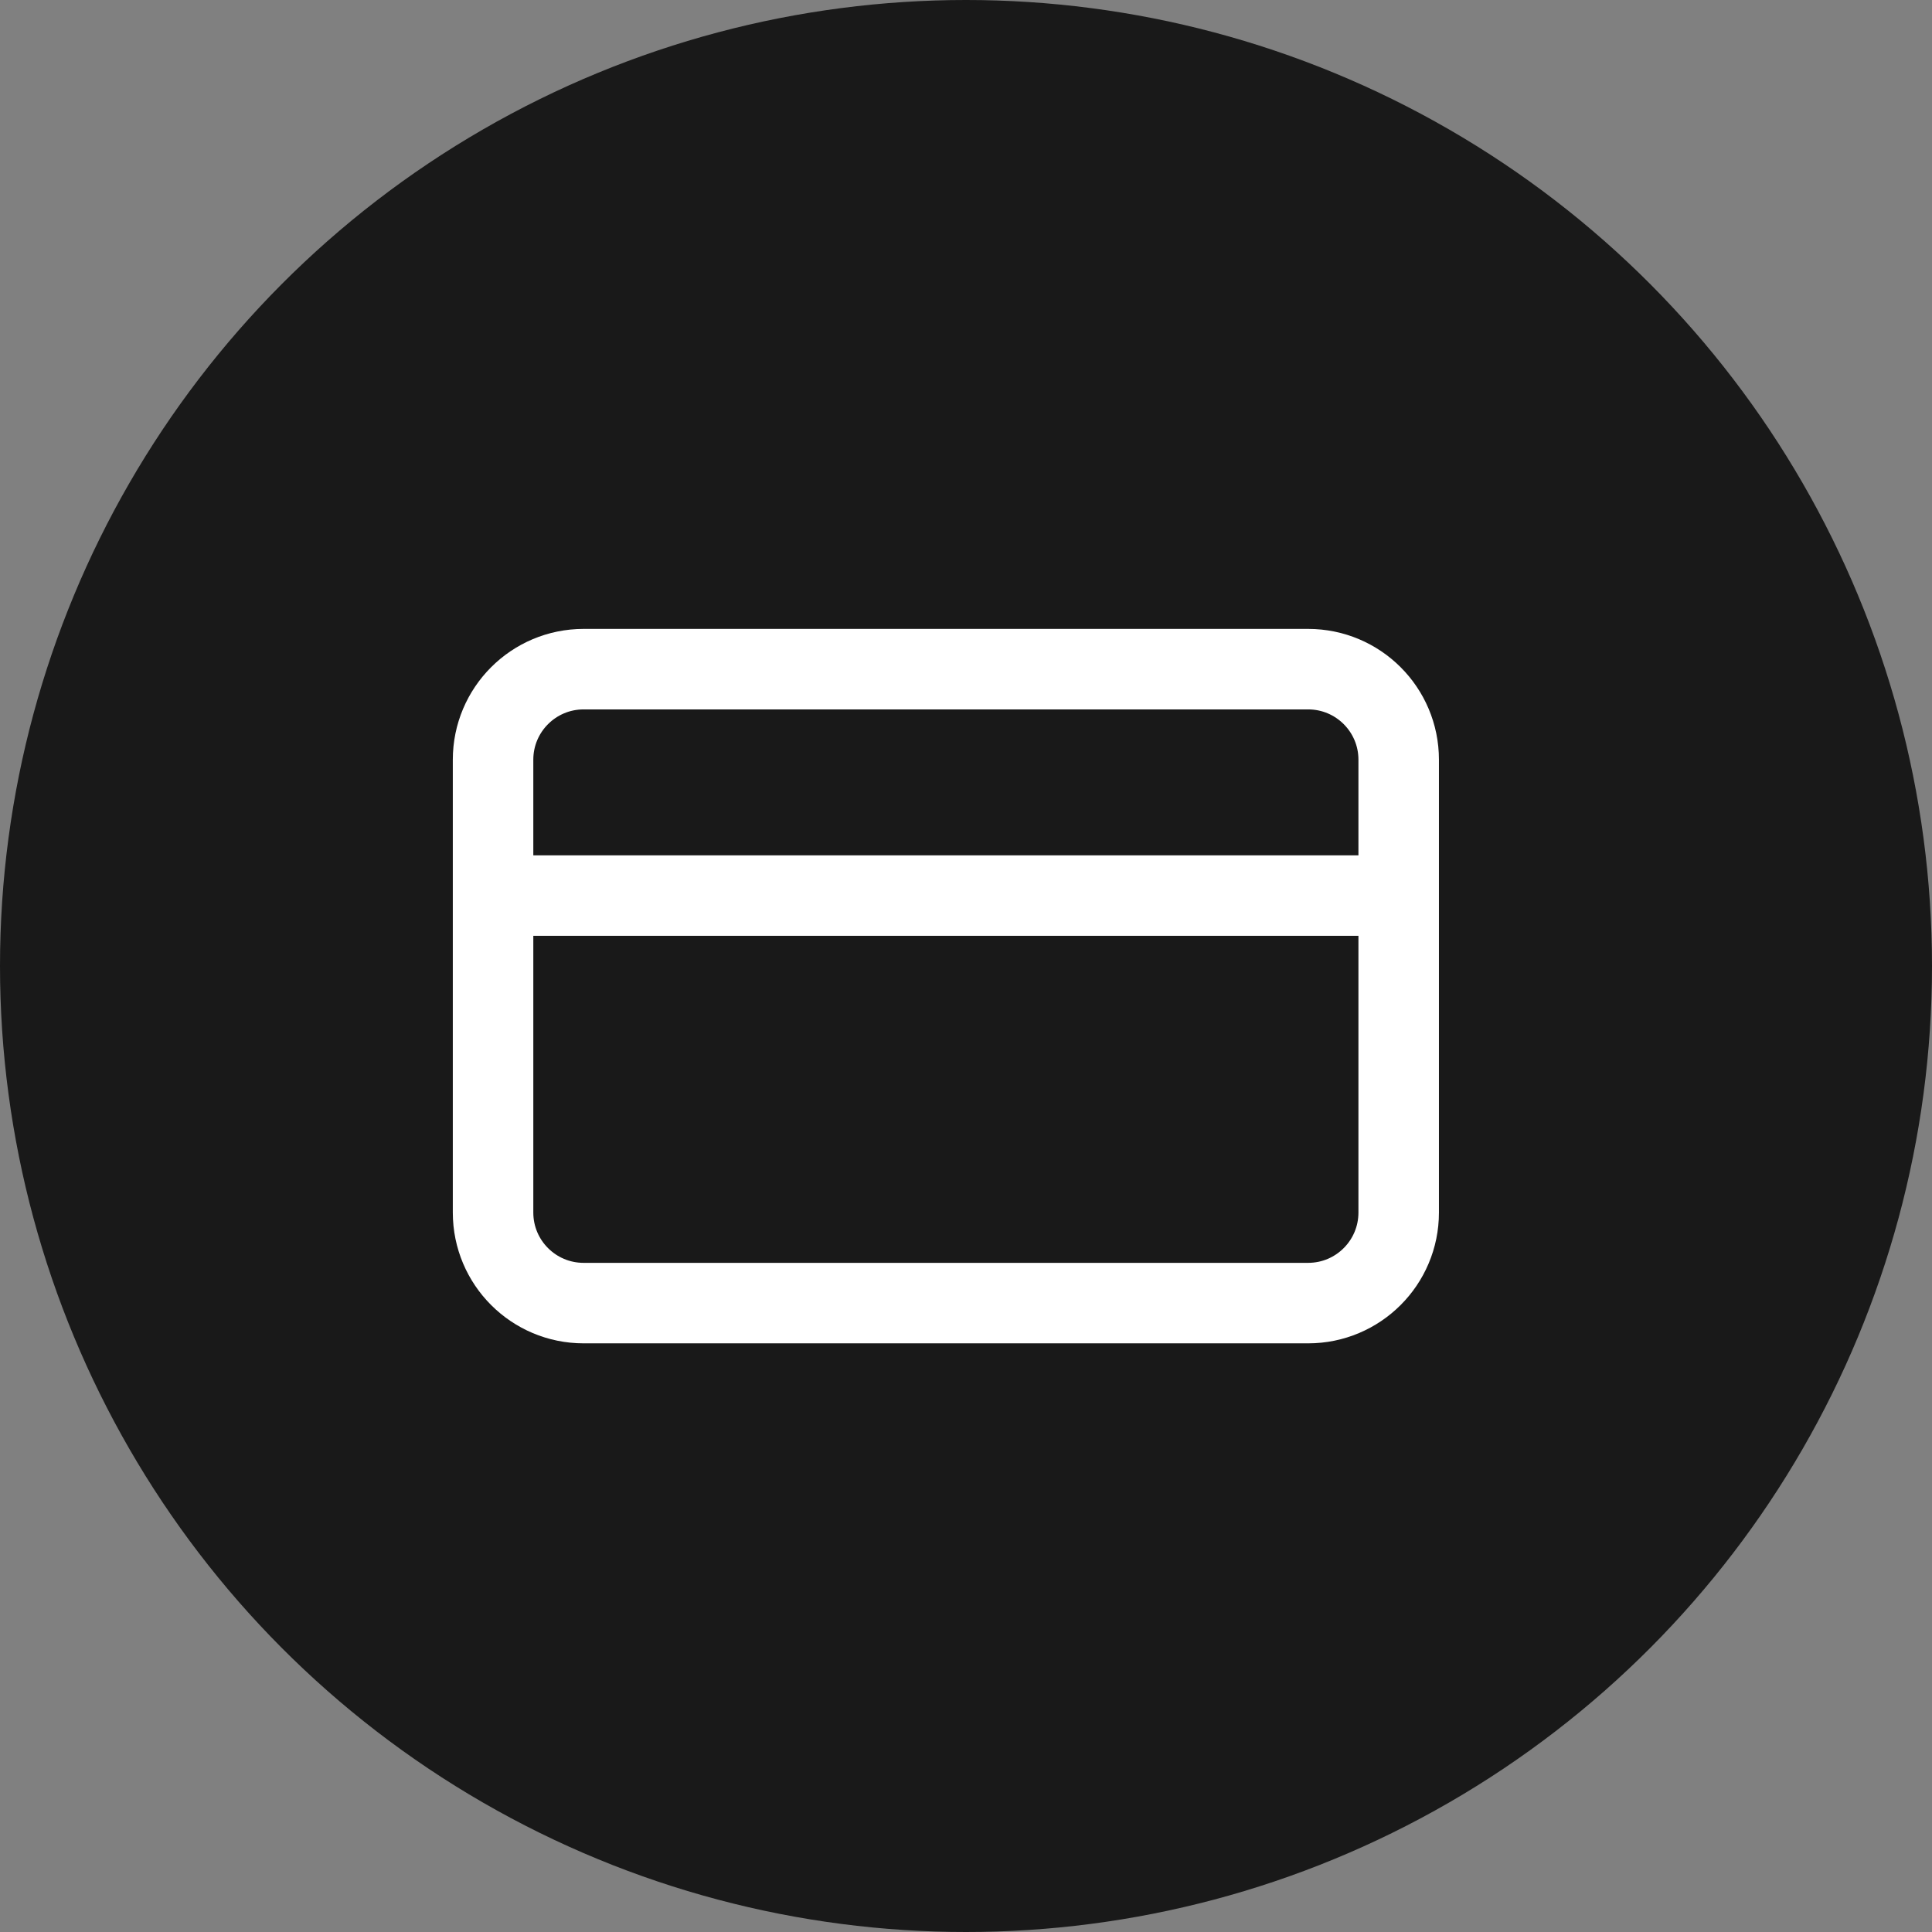
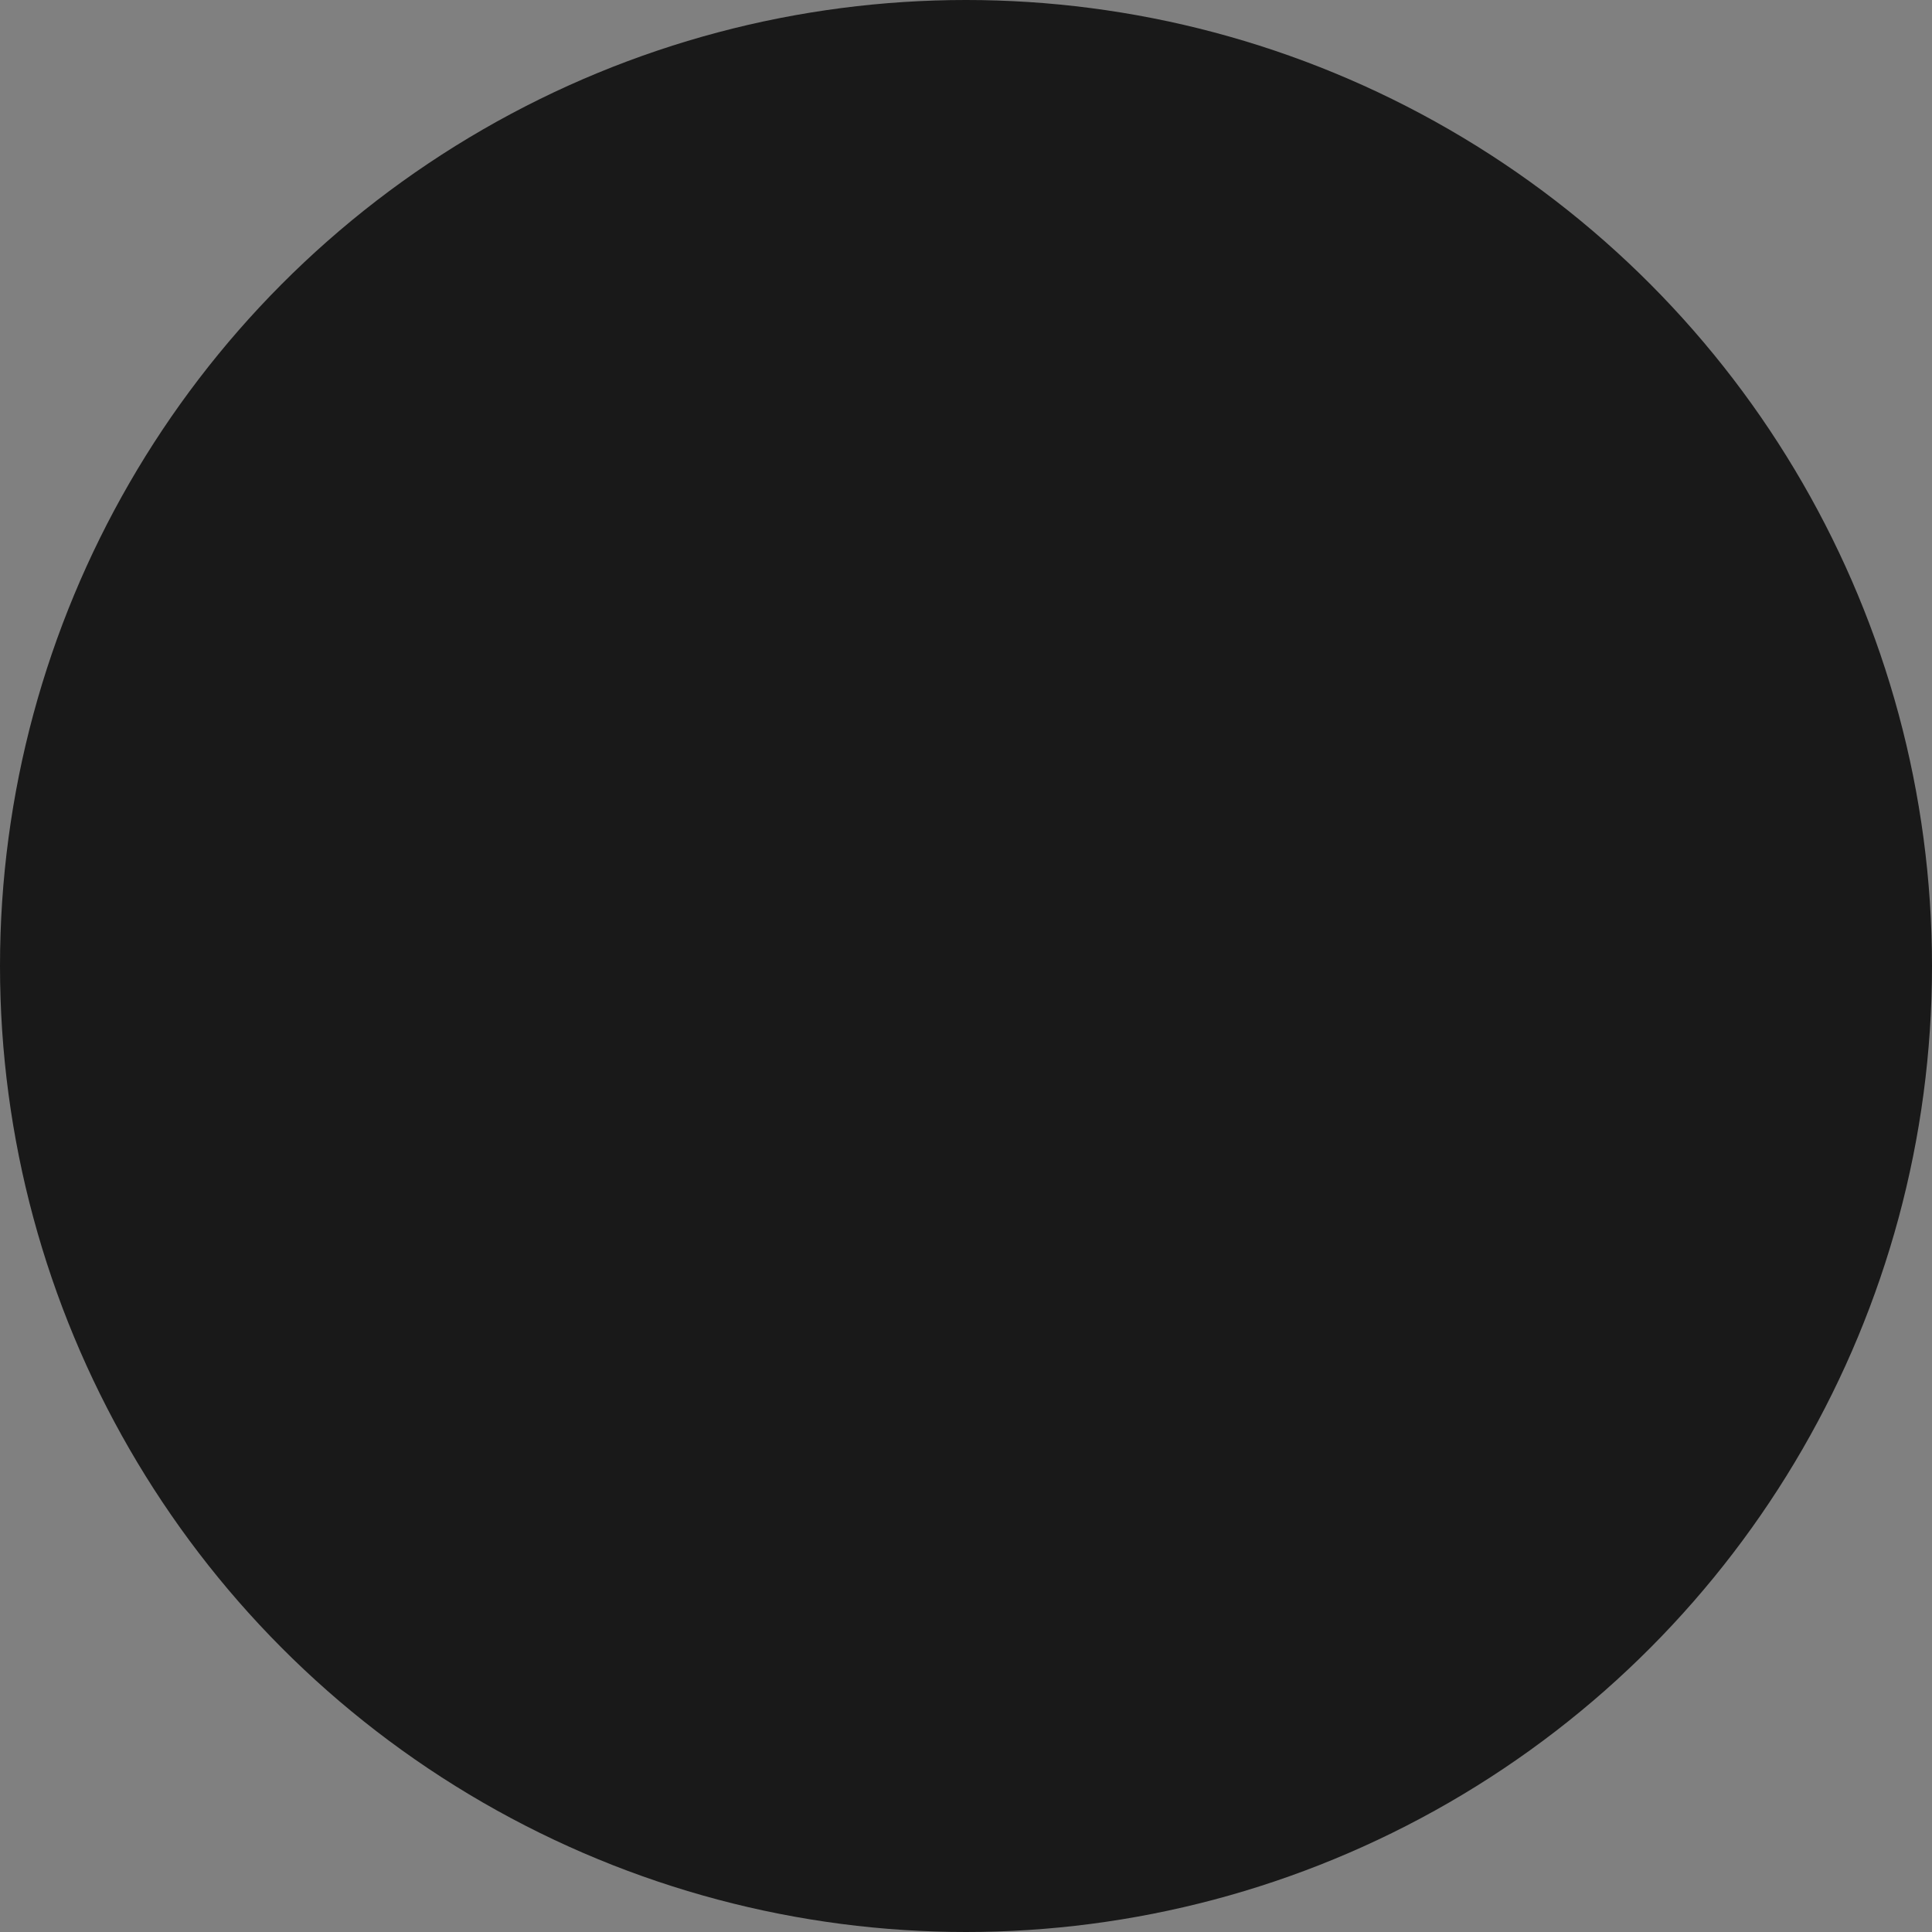
<svg xmlns="http://www.w3.org/2000/svg" width="48" height="48" viewBox="0 0 48 48" fill="none">
  <rect x="0" y="0" width="48" height="48" fill="#808080" stroke="none" />
  <circle cx="24" cy="24" r="24" fill="#191919" />
-   <path d="M12.25 22.25H34.75M14.5 16.625H32.5C33.743 16.625 34.75 17.632 34.75 18.875V30.125C34.75 31.368 33.743 32.375 32.5 32.375H14.5C13.257 32.375 12.25 31.368 12.25 30.125V18.875C12.25 17.632 13.257 16.625 14.5 16.625Z" stroke="white" stroke-width="2" stroke-linecap="round" stroke-linejoin="round" />
</svg>